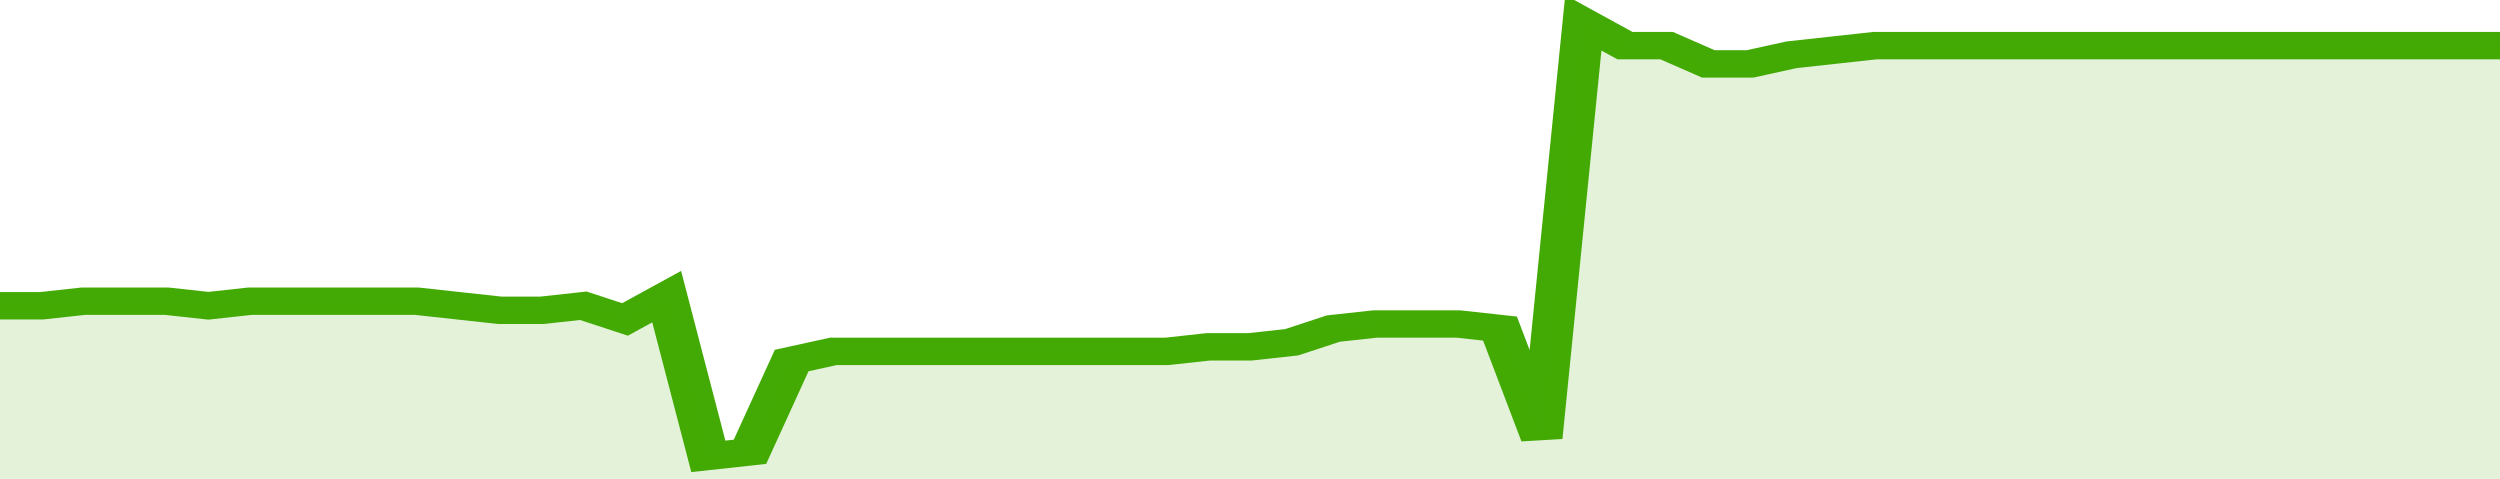
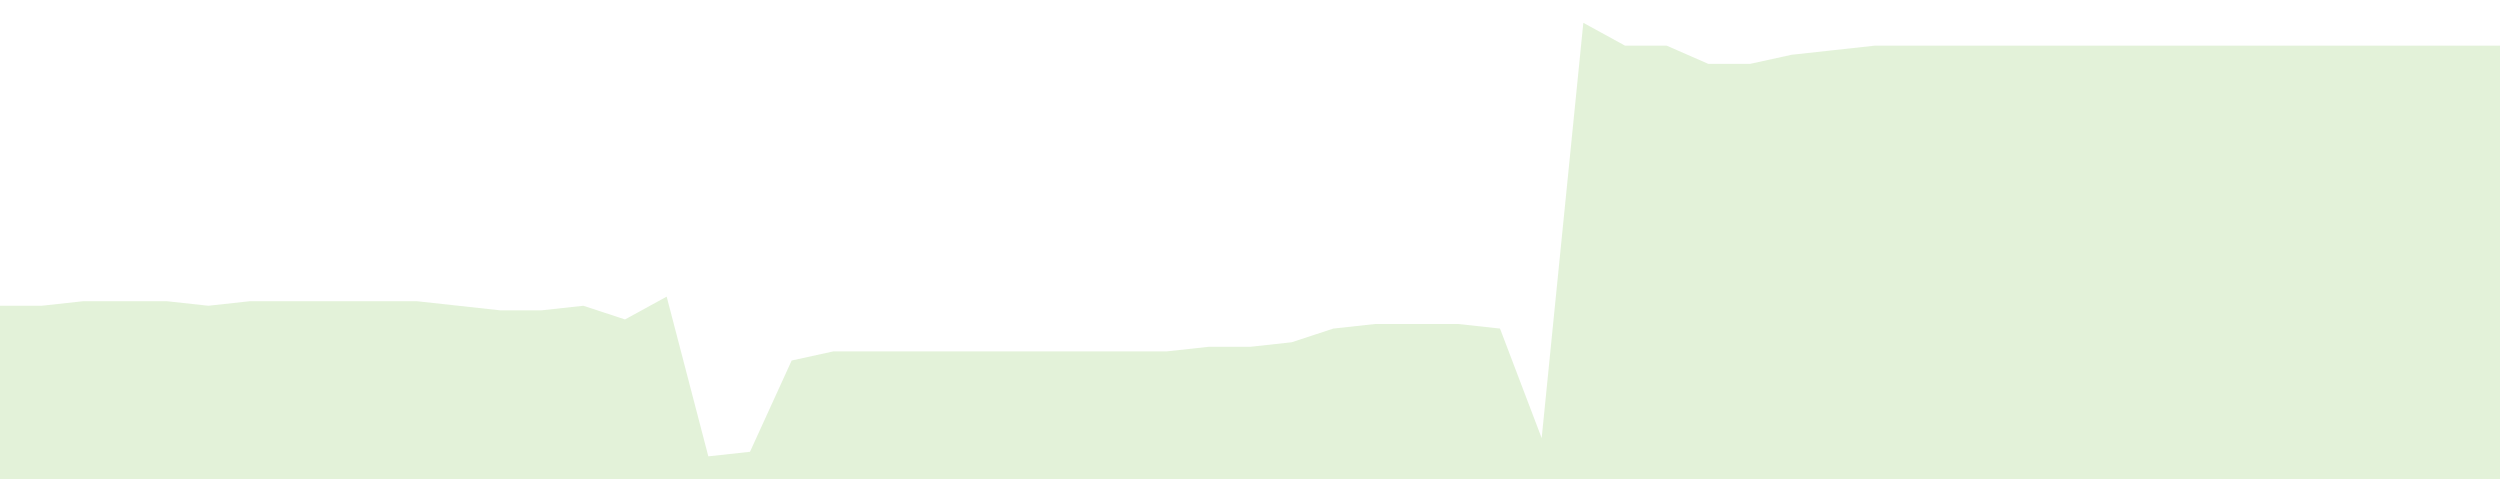
<svg xmlns="http://www.w3.org/2000/svg" viewBox="0 0 360 105" width="120" height="23" preserveAspectRatio="none">
-   <polyline fill="none" stroke="#43AA05" stroke-width="6" points="0, 67 6, 67 12, 66 18, 66 24, 66 30, 67 36, 66 42, 66 48, 66 54, 66 60, 66 66, 67 72, 68 78, 68 84, 67 90, 70 96, 65 102, 100 108, 99 114, 79 120, 77 126, 77 132, 77 138, 77 144, 77 150, 77 156, 77 162, 77 168, 77 174, 76 180, 76 186, 75 192, 72 198, 71 204, 71 210, 71 216, 72 222, 96 228, 5 234, 10 240, 10 246, 14 252, 14 258, 12 264, 11 270, 10 276, 10 282, 10 288, 10 294, 10 300, 10 306, 10 312, 10 318, 10 324, 10 330, 10 336, 10 342, 10 348, 10 354, 10 360, 10 360, 10 "> </polyline>
  <polygon fill="#43AA05" opacity="0.15" points="0, 105 0, 67 6, 67 12, 66 18, 66 24, 66 30, 67 36, 66 42, 66 48, 66 54, 66 60, 66 66, 67 72, 68 78, 68 84, 67 90, 70 96, 65 102, 100 108, 99 114, 79 120, 77 126, 77 132, 77 138, 77 144, 77 150, 77 156, 77 162, 77 168, 77 174, 76 180, 76 186, 75 192, 72 198, 71 204, 71 210, 71 216, 72 222, 96 228, 5 234, 10 240, 10 246, 14 252, 14 258, 12 264, 11 270, 10 276, 10 282, 10 288, 10 294, 10 300, 10 306, 10 312, 10 318, 10 324, 10 330, 10 336, 10 342, 10 348, 10 354, 10 360, 10 360, 105 " />
</svg>